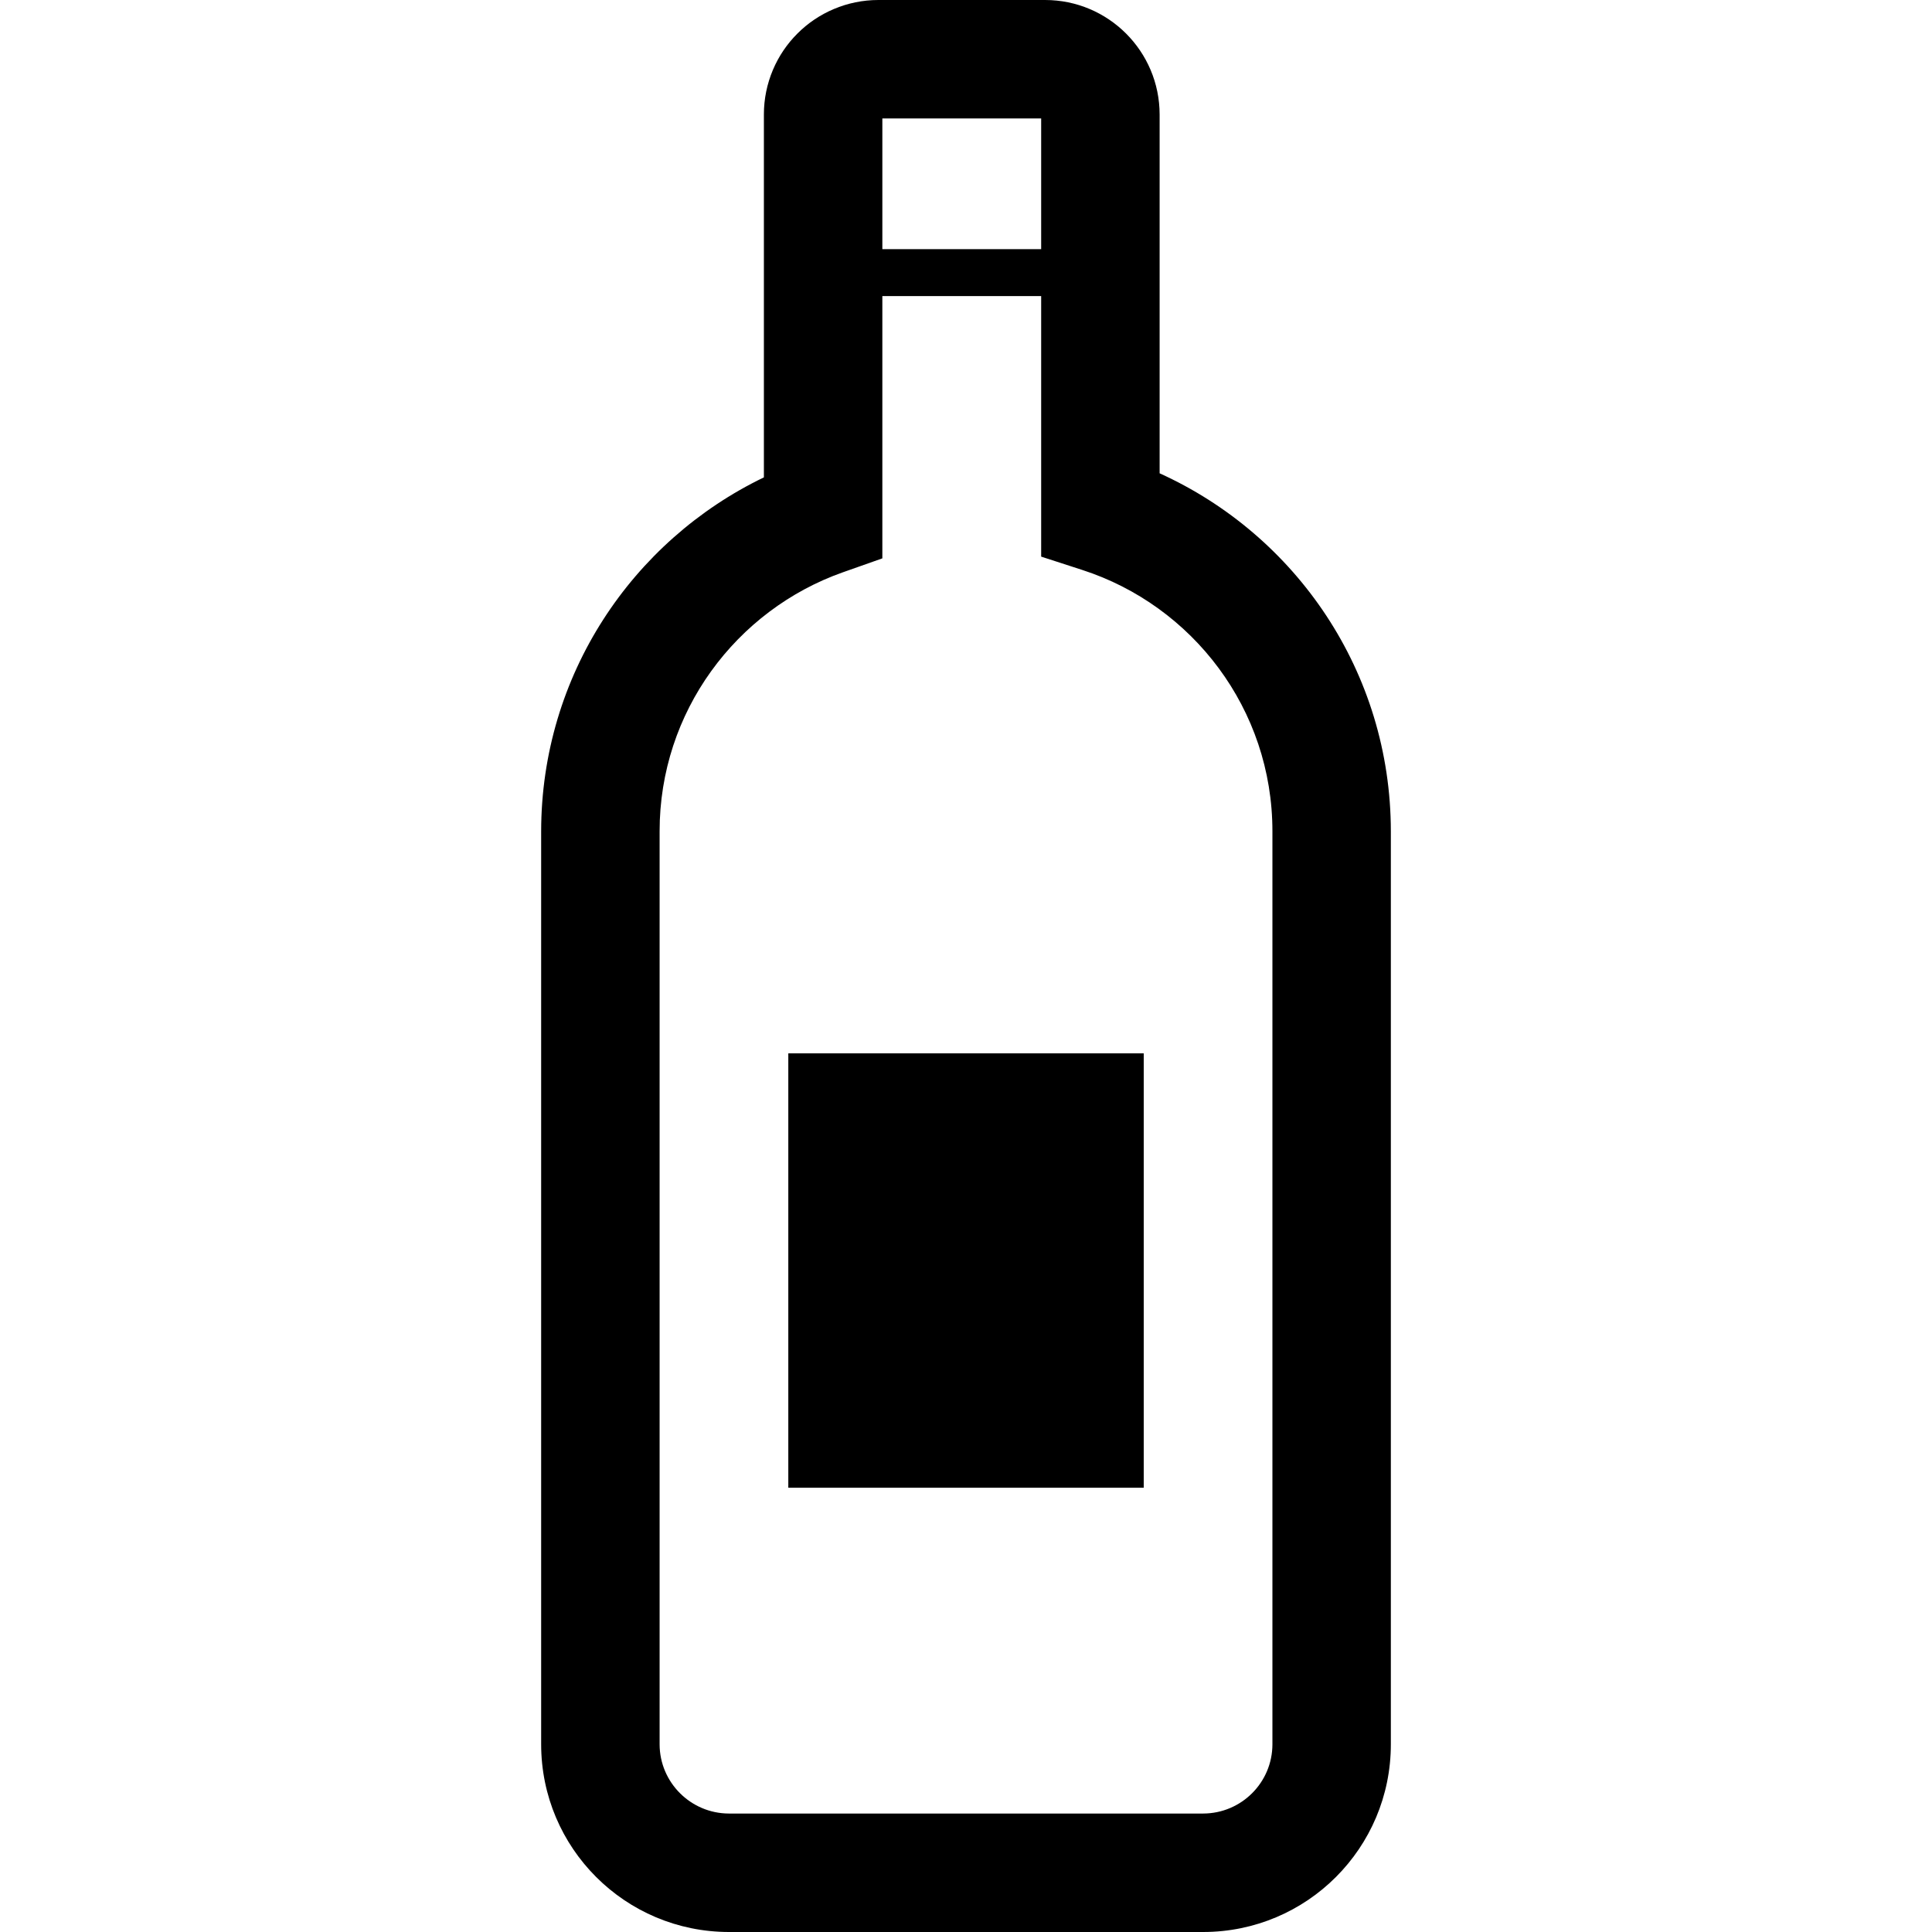
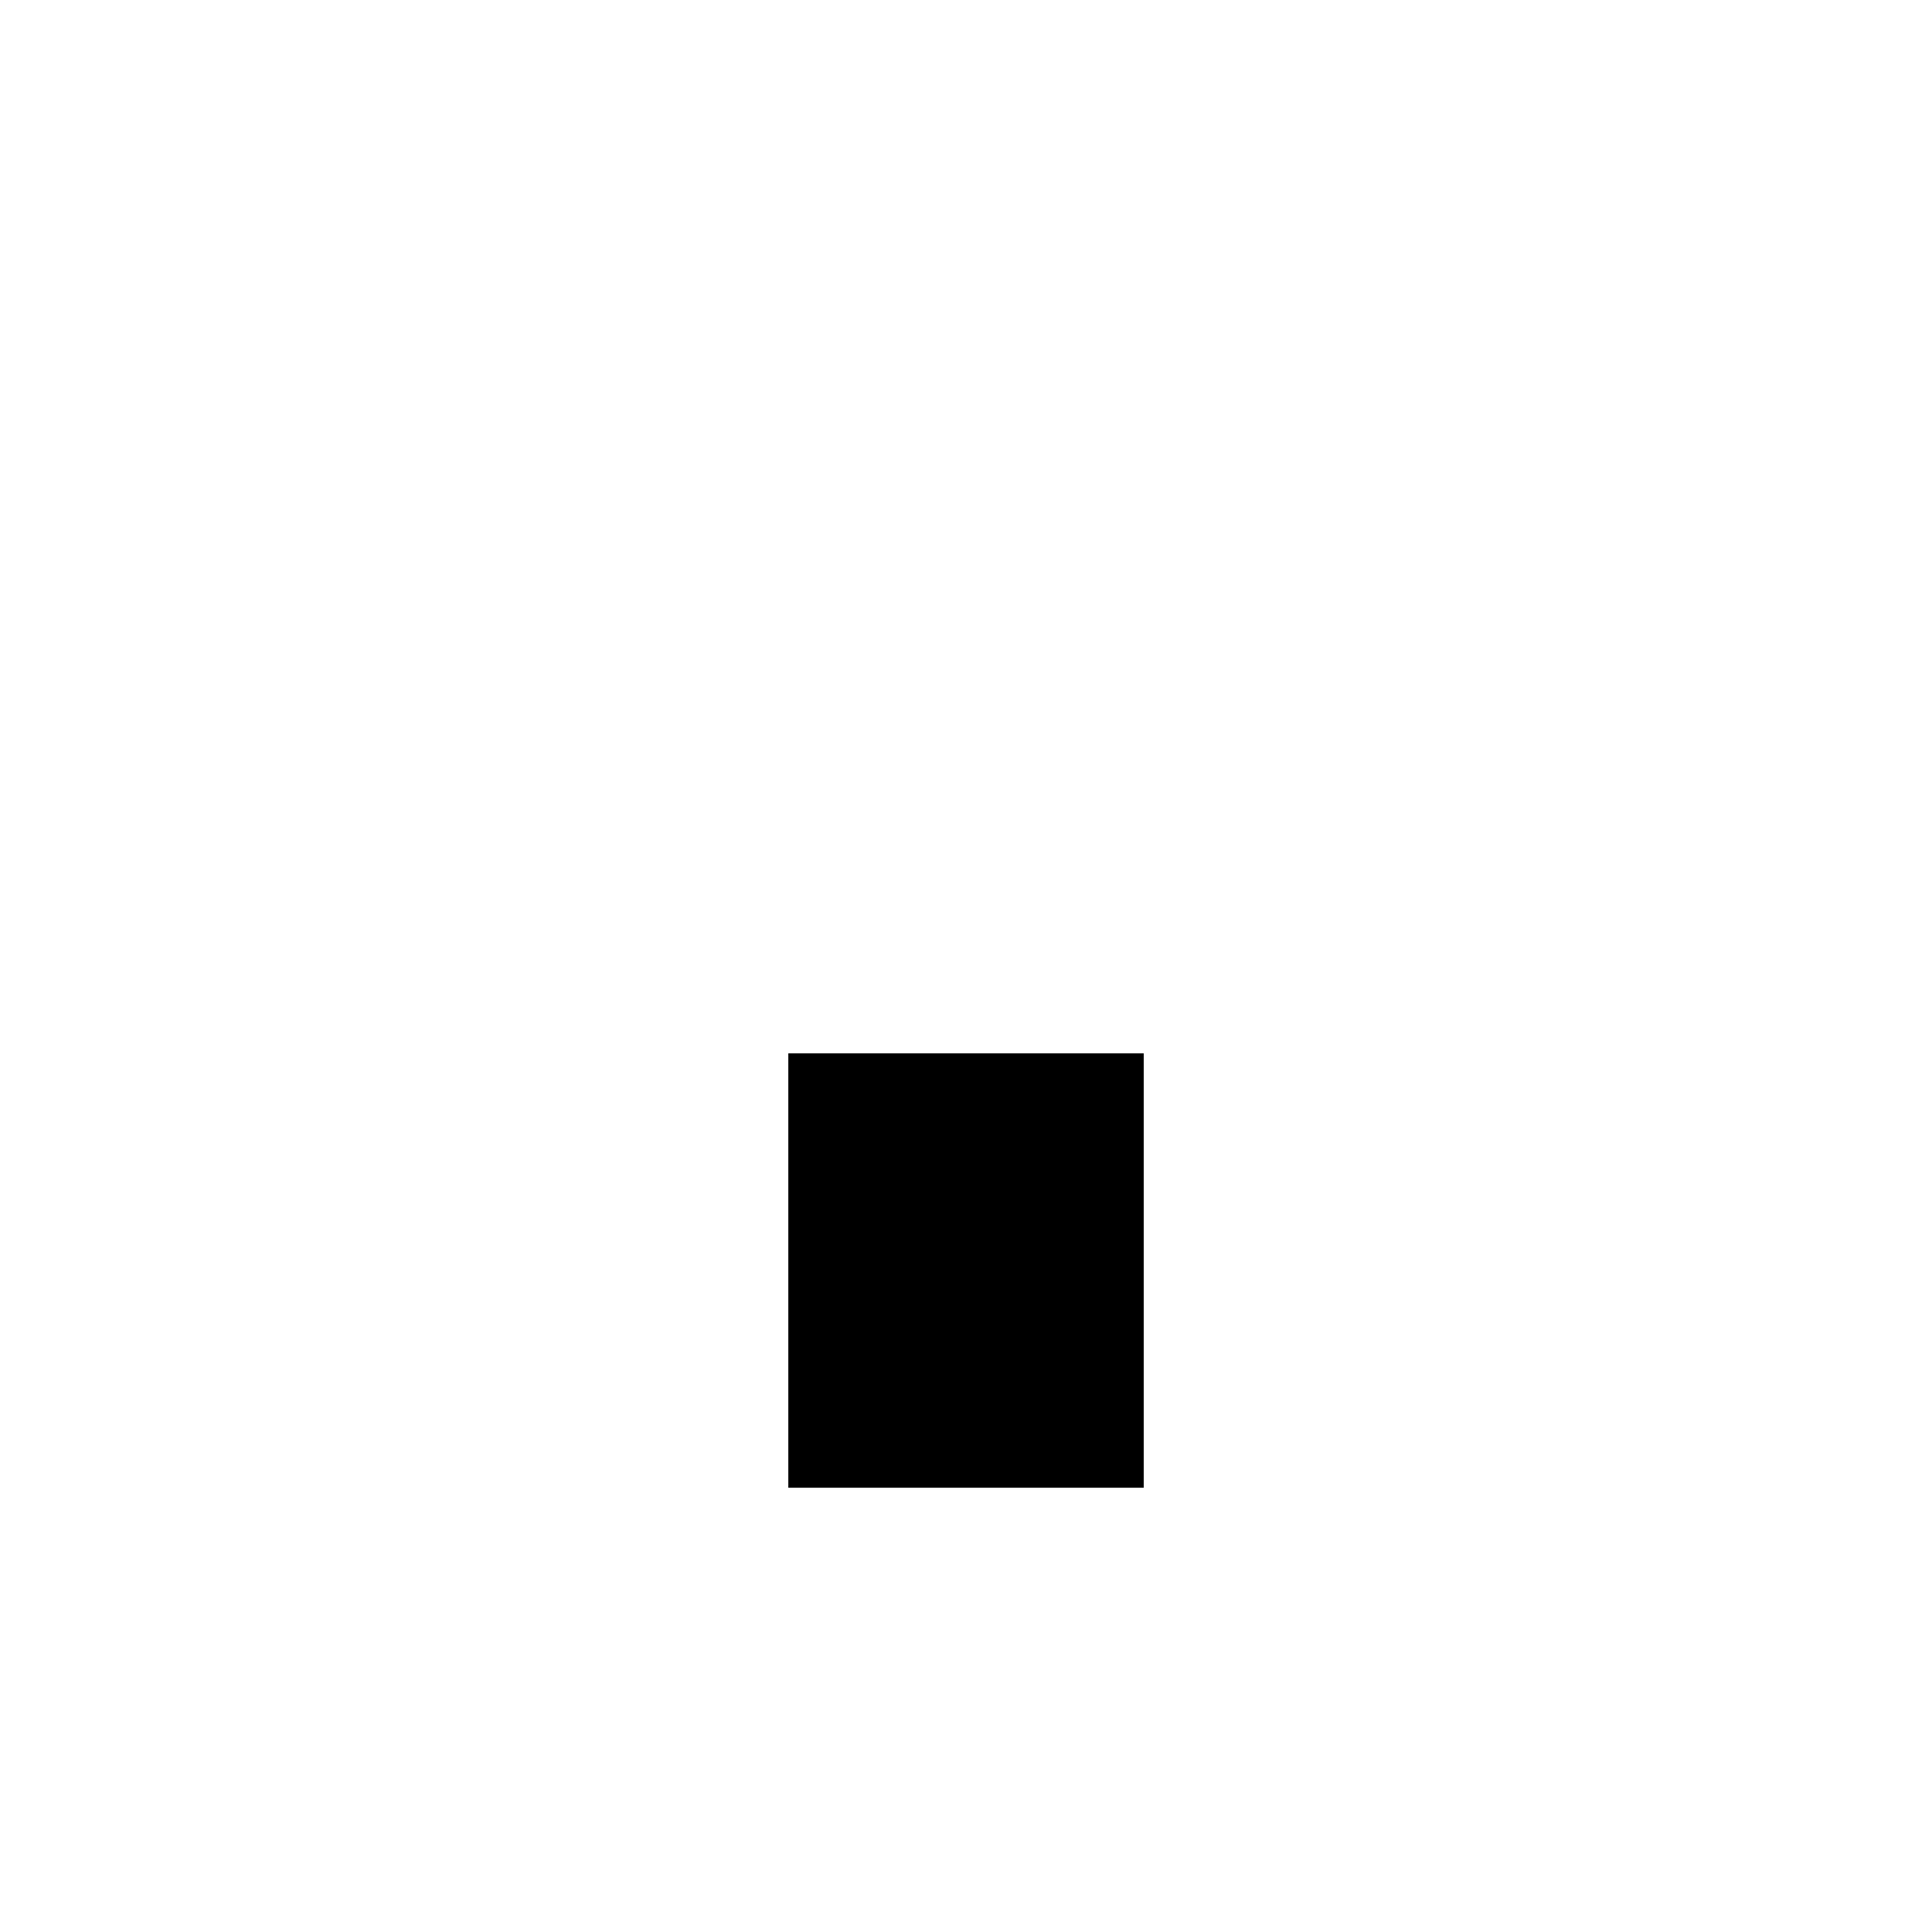
<svg xmlns="http://www.w3.org/2000/svg" version="1.1" id="_x32_" viewBox="0 0 512 512" xml:space="preserve">
  <style type="text/css">
	.st0{fill:#000000;}
</style>
  <g>
-     <path class="st0" d="M307.313,125.432V30.354C307.304,13.576,293.71,0,276.949,0h-44.138c-8.332-0.01-16.032,3.41-21.483,8.89   c-5.479,5.442-8.899,13.132-8.89,21.465v96.155c-34.908,16.835-58.998,52.47-59.027,93.813v241.946   c0.019,27.492,22.286,49.712,49.75,49.732h125.698c27.492-0.01,49.73-22.268,49.73-49.732V220.322   C368.57,178.073,343.44,141.795,307.313,125.432z M275.92,31.394v34.634h-42.088V31.394H275.92z M337.205,462.268   c-0.018,10.118-8.219,18.309-18.346,18.338H193.161c-10.108-0.029-18.337-8.239-18.357-18.338V220.322   c-0.028-31.686,20.294-58.659,48.56-68.654l10.467-3.694V78.46h42.088v69.051l10.874,3.524c29.23,9.456,50.43,36.882,50.411,69.287   V462.268z" />
    <rect x="208.909" y="279.15" class="st0" width="94.191" height="115.116" />
  </g>
</svg>